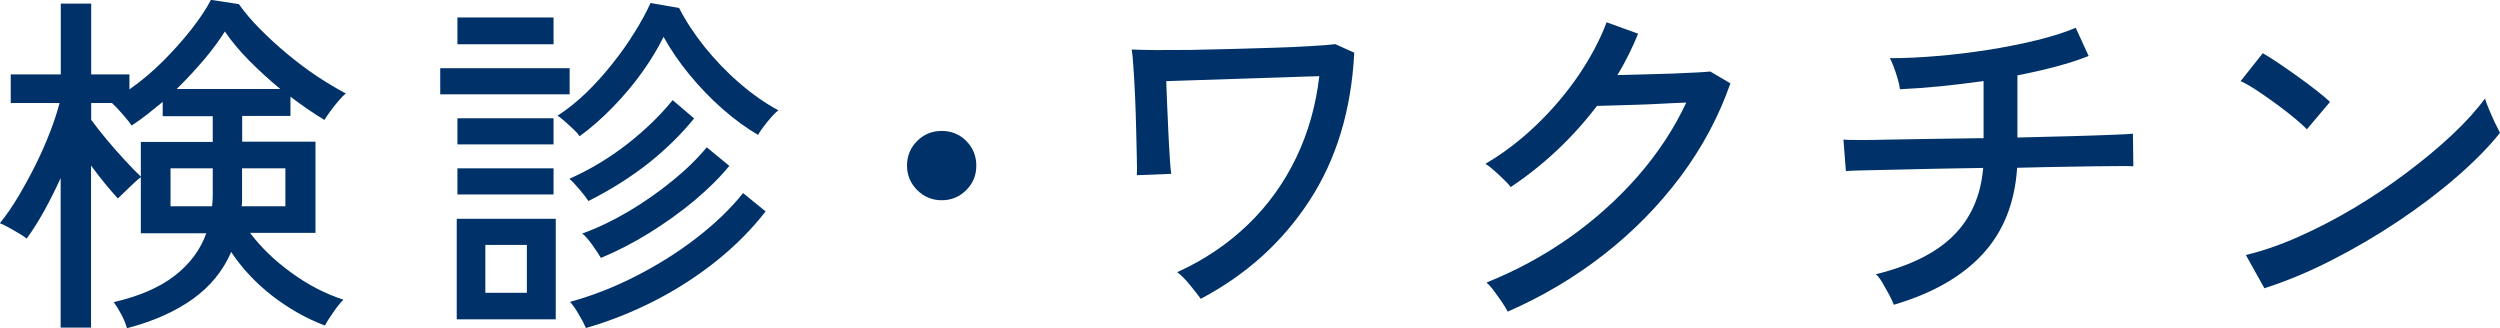
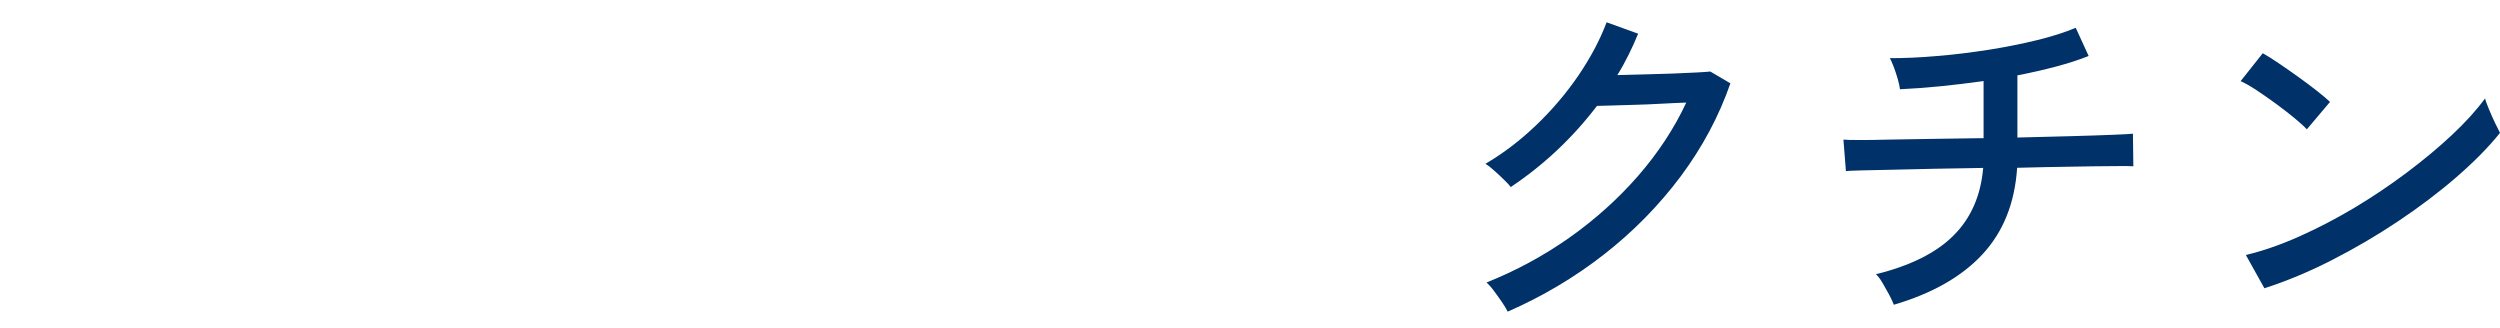
<svg xmlns="http://www.w3.org/2000/svg" id="_レイヤー_2" data-name="レイヤー 2" viewBox="0 0 181.78 23.87">
  <defs>
    <style>
      .cls-1 {
        fill: #003269;
      }
    </style>
  </defs>
  <g id="design">
    <g>
-       <path class="cls-1" d="M9.23,23.87c-.07-.28-.2-.61-.4-.99-.2-.38-.39-.68-.56-.91,1.85-.43,3.33-1.07,4.43-1.92,1.1-.85,1.87-1.88,2.3-3.09h-4.76v-4.08c-.12.09-.29.23-.51.44s-.43.42-.65.62c-.22.21-.39.37-.51.49-.26-.28-.56-.63-.91-1.05-.35-.42-.69-.87-1.04-1.34v11.78h-2.21v-10.87c-.38.83-.78,1.63-1.21,2.41-.43.77-.85,1.43-1.26,1.99-.12-.1-.31-.23-.56-.38-.25-.15-.5-.29-.75-.43-.25-.14-.46-.24-.64-.31.45-.55.9-1.2,1.34-1.94.44-.74.86-1.51,1.26-2.31.4-.81.75-1.6,1.05-2.38s.53-1.48.69-2.11H.78v-2.08h3.64V.26h2.21v5.15h2.78v1.09c.87-.61,1.69-1.3,2.46-2.07.77-.77,1.46-1.55,2.07-2.33.61-.78,1.07-1.48,1.4-2.11l2.03.31c.4.57.9,1.17,1.51,1.78.61.62,1.26,1.22,1.98,1.82s1.44,1.14,2.18,1.64c.75.49,1.45.91,2.11,1.26-.14.1-.32.28-.53.53-.22.25-.42.51-.61.77s-.33.47-.42.62c-.38-.23-.78-.48-1.2-.77s-.84-.59-1.27-.92v1.4h-3.51v1.87h5.33v6.63h-4.76c.8,1.06,1.8,2.03,3.02,2.91,1.21.88,2.47,1.53,3.77,1.95-.23.23-.48.54-.75.94-.28.4-.48.71-.6.94-1.37-.52-2.65-1.25-3.85-2.18-1.2-.94-2.18-1.99-2.96-3.17-.59,1.37-1.52,2.51-2.79,3.42-1.27.91-2.86,1.62-4.77,2.12ZM10.24,12.84v-2.52h5.23v-1.87h-3.64v-1.04c-.38.31-.76.62-1.13.91-.37.29-.75.56-1.13.81-.12-.19-.34-.46-.65-.82-.31-.36-.57-.63-.78-.82h-1.51v1.22c.31.43.69.91,1.13,1.44.44.53.89,1.04,1.34,1.52.45.49.83.88,1.14,1.17ZM12.4,15h3.02c.02-.16.03-.31.04-.47,0-.16.01-.31.01-.47v-1.82h-3.07v2.76ZM12.84,6.47h7.54c-.78-.64-1.53-1.33-2.25-2.05-.72-.73-1.31-1.44-1.78-2.13-.4.64-.9,1.32-1.51,2.04-.61.72-1.27,1.43-2,2.15ZM17.58,15h3.17v-2.76h-3.15v2.29c0,.16,0,.31-.03.47Z" />
-       <path class="cls-1" d="M32.01,6.86v-1.9h9.41v1.9h-9.41ZM33.21,23.22v-7.31h7.2v7.31h-7.2ZM33.26,3.22v-1.95h6.99v1.95h-6.99ZM33.26,10.5v-1.9h6.99v1.9h-6.99ZM33.26,14.14v-1.9h6.99v1.9h-6.99ZM35.29,21.29h3.02v-3.48h-3.02v3.48ZM42.15,9.91c-.09-.14-.23-.3-.43-.49-.2-.19-.41-.38-.62-.57-.22-.19-.4-.34-.56-.44.71-.45,1.4-1.01,2.08-1.66.68-.66,1.31-1.36,1.91-2.12.6-.75,1.14-1.51,1.61-2.28.48-.76.86-1.47,1.16-2.13l2.08.36c.48.95,1.11,1.9,1.87,2.85.76.94,1.6,1.82,2.52,2.61.92.8,1.86,1.46,2.83,1.98-.14.1-.31.27-.51.49-.2.23-.39.46-.57.7-.18.24-.32.44-.4.6-.83-.49-1.68-1.1-2.55-1.86s-1.67-1.59-2.42-2.5c-.75-.91-1.38-1.83-1.9-2.77-.42.85-.94,1.71-1.57,2.59-.63.88-1.33,1.71-2.11,2.51-.77.8-1.58,1.51-2.43,2.13ZM42.78,14.61c-.12-.19-.33-.47-.64-.83-.3-.36-.55-.62-.74-.78,1.49-.66,2.89-1.5,4.2-2.52,1.31-1.02,2.41-2.09,3.31-3.2l1.56,1.33c-.94,1.16-2.05,2.25-3.35,3.28-1.3,1.02-2.75,1.93-4.34,2.73ZM42.6,23.84c-.1-.24-.27-.57-.51-.97-.23-.41-.45-.71-.64-.92,1.63-.45,3.24-1.08,4.82-1.89s3.05-1.73,4.39-2.77c1.34-1.04,2.47-2.12,3.37-3.25l1.64,1.33c-.99,1.28-2.18,2.48-3.56,3.59-1.39,1.11-2.89,2.08-4.51,2.91-1.62.83-3.29,1.49-5,1.98ZM43.69,18.75c-.12-.21-.32-.51-.6-.91-.28-.4-.53-.68-.75-.86,1.11-.4,2.23-.94,3.37-1.61,1.14-.68,2.2-1.42,3.2-2.24,1-.81,1.82-1.62,2.48-2.42l1.64,1.35c-.69.85-1.55,1.69-2.56,2.54-1.01.84-2.1,1.62-3.26,2.34-1.16.72-2.33,1.32-3.51,1.81Z" />
-       <path class="cls-1" d="M68.47,14.56c-.69,0-1.29-.25-1.78-.74-.49-.49-.74-1.09-.74-1.78s.25-1.31.74-1.79c.49-.49,1.09-.73,1.78-.73s1.31.24,1.79.73c.48.49.73,1.08.73,1.79s-.24,1.29-.73,1.78c-.49.49-1.08.74-1.79.74Z" />
-       <path class="cls-1" d="M87.32,21.74c-.19-.26-.45-.59-.78-1-.33-.41-.64-.72-.94-.95,1.98-.9,3.69-2.06,5.15-3.47,1.46-1.41,2.62-3.03,3.5-4.86.88-1.83,1.43-3.8,1.68-5.92-.68.02-1.51.04-2.5.08-.99.03-2.02.07-3.11.1-1.08.03-2.11.07-3.08.1-.97.03-1.79.06-2.44.08.02.54.04,1.14.07,1.82.03.68.06,1.35.09,2.02.03.67.07,1.26.1,1.78s.07.89.1,1.12l-2.5.1c.02-.24.02-.67,0-1.29-.02-.62-.03-1.32-.05-2.11-.02-.79-.04-1.58-.08-2.38-.04-.8-.07-1.5-.12-2.11-.04-.61-.08-1.02-.12-1.25.38.02.95.03,1.7.04.75,0,1.62,0,2.59-.01.97-.02,1.98-.04,3.03-.07,1.05-.03,2.07-.06,3.06-.09.99-.03,1.87-.07,2.64-.12.77-.04,1.36-.09,1.78-.14l1.38.62c-.21,4.16-1.29,7.74-3.25,10.75-1.96,3.01-4.59,5.39-7.9,7.14Z" />
      <path class="cls-1" d="M109.62,22.65c-.09-.19-.23-.42-.42-.7-.19-.28-.39-.55-.58-.81s-.38-.46-.53-.6c2.13-.85,4.13-1.93,6.01-3.25,1.87-1.32,3.54-2.82,5.01-4.5,1.46-1.68,2.63-3.46,3.5-5.33-.54.02-1.13.04-1.78.08-.65.04-1.29.06-1.92.08-.63.02-1.2.04-1.69.05-.49.02-.86.03-1.1.03-1.77,2.32-3.86,4.29-6.27,5.9-.1-.14-.27-.32-.51-.55-.23-.23-.47-.45-.71-.66-.24-.22-.45-.38-.62-.48,1.3-.76,2.53-1.7,3.69-2.81,1.16-1.11,2.18-2.31,3.07-3.61.88-1.3,1.57-2.59,2.05-3.87l2.29.83c-.21.52-.44,1.03-.69,1.53-.25.5-.52,1-.82,1.48.57-.02,1.21-.03,1.91-.05.7-.02,1.39-.04,2.07-.06.68-.03,1.27-.05,1.78-.08s.85-.05,1-.07l1.46.86c-.83,2.39-2.04,4.65-3.61,6.76-1.58,2.11-3.44,4.01-5.58,5.68-2.14,1.67-4.47,3.05-6.98,4.15Z" />
      <path class="cls-1" d="M137.7,22.15c-.07-.19-.18-.43-.34-.73-.16-.29-.32-.58-.49-.87s-.33-.49-.47-.61c2.48-.61,4.36-1.54,5.63-2.8,1.27-1.26,2-2.9,2.17-4.93-1.2.02-2.35.04-3.47.06-1.12.03-2.14.05-3.07.07-.93.02-1.69.03-2.3.05-.61.02-.99.03-1.14.05l-.18-2.29c.14.02.5.03,1.09.03s1.34,0,2.25-.03c.91-.02,1.92-.03,3.03-.05,1.11-.02,2.25-.03,3.43-.05h.39v-4.16c-2.15.31-4.18.51-6.08.6-.02-.19-.07-.44-.16-.74-.09-.3-.18-.6-.29-.88s-.2-.5-.29-.64c1.07,0,2.23-.05,3.47-.16,1.24-.1,2.48-.26,3.72-.45,1.24-.2,2.41-.43,3.51-.7,1.1-.27,2.04-.57,2.82-.9l.94,2.05c-.69.28-1.48.53-2.37.77-.88.23-1.82.45-2.81.64v4.52c1.4-.03,2.71-.07,3.93-.1,1.21-.03,2.22-.07,3.03-.1.81-.03,1.29-.06,1.44-.08l.03,2.37c-.19-.02-.69-.02-1.51-.01-.81,0-1.83.02-3.04.04-1.21.02-2.51.04-3.9.08-.17,2.57-1.01,4.66-2.52,6.29-1.51,1.63-3.66,2.85-6.45,3.67Z" />
      <path class="cls-1" d="M167.74,9.41c-.19-.21-.49-.48-.9-.82-.41-.34-.85-.68-1.34-1.04-.49-.36-.96-.68-1.42-.99-.46-.3-.84-.52-1.16-.66l1.61-2.03c.31.17.7.42,1.16.73.46.31.93.64,1.42.99.48.35.94.68,1.35,1.01.42.33.74.6.96.81l-1.69,2ZM164.65,20.96l-1.35-2.42c1.23-.29,2.52-.74,3.87-1.34,1.35-.6,2.69-1.3,4.02-2.09,1.33-.8,2.6-1.65,3.81-2.56,1.21-.91,2.31-1.82,3.29-2.74.98-.92,1.78-1.8,2.4-2.65.05.19.15.45.29.79s.29.67.44.99c.16.32.28.56.36.72-.83,1.04-1.89,2.11-3.17,3.22-1.28,1.11-2.7,2.18-4.24,3.21-1.54,1.03-3.15,1.97-4.81,2.82-1.66.85-3.3,1.53-4.91,2.05Z" />
    </g>
  </g>
</svg>